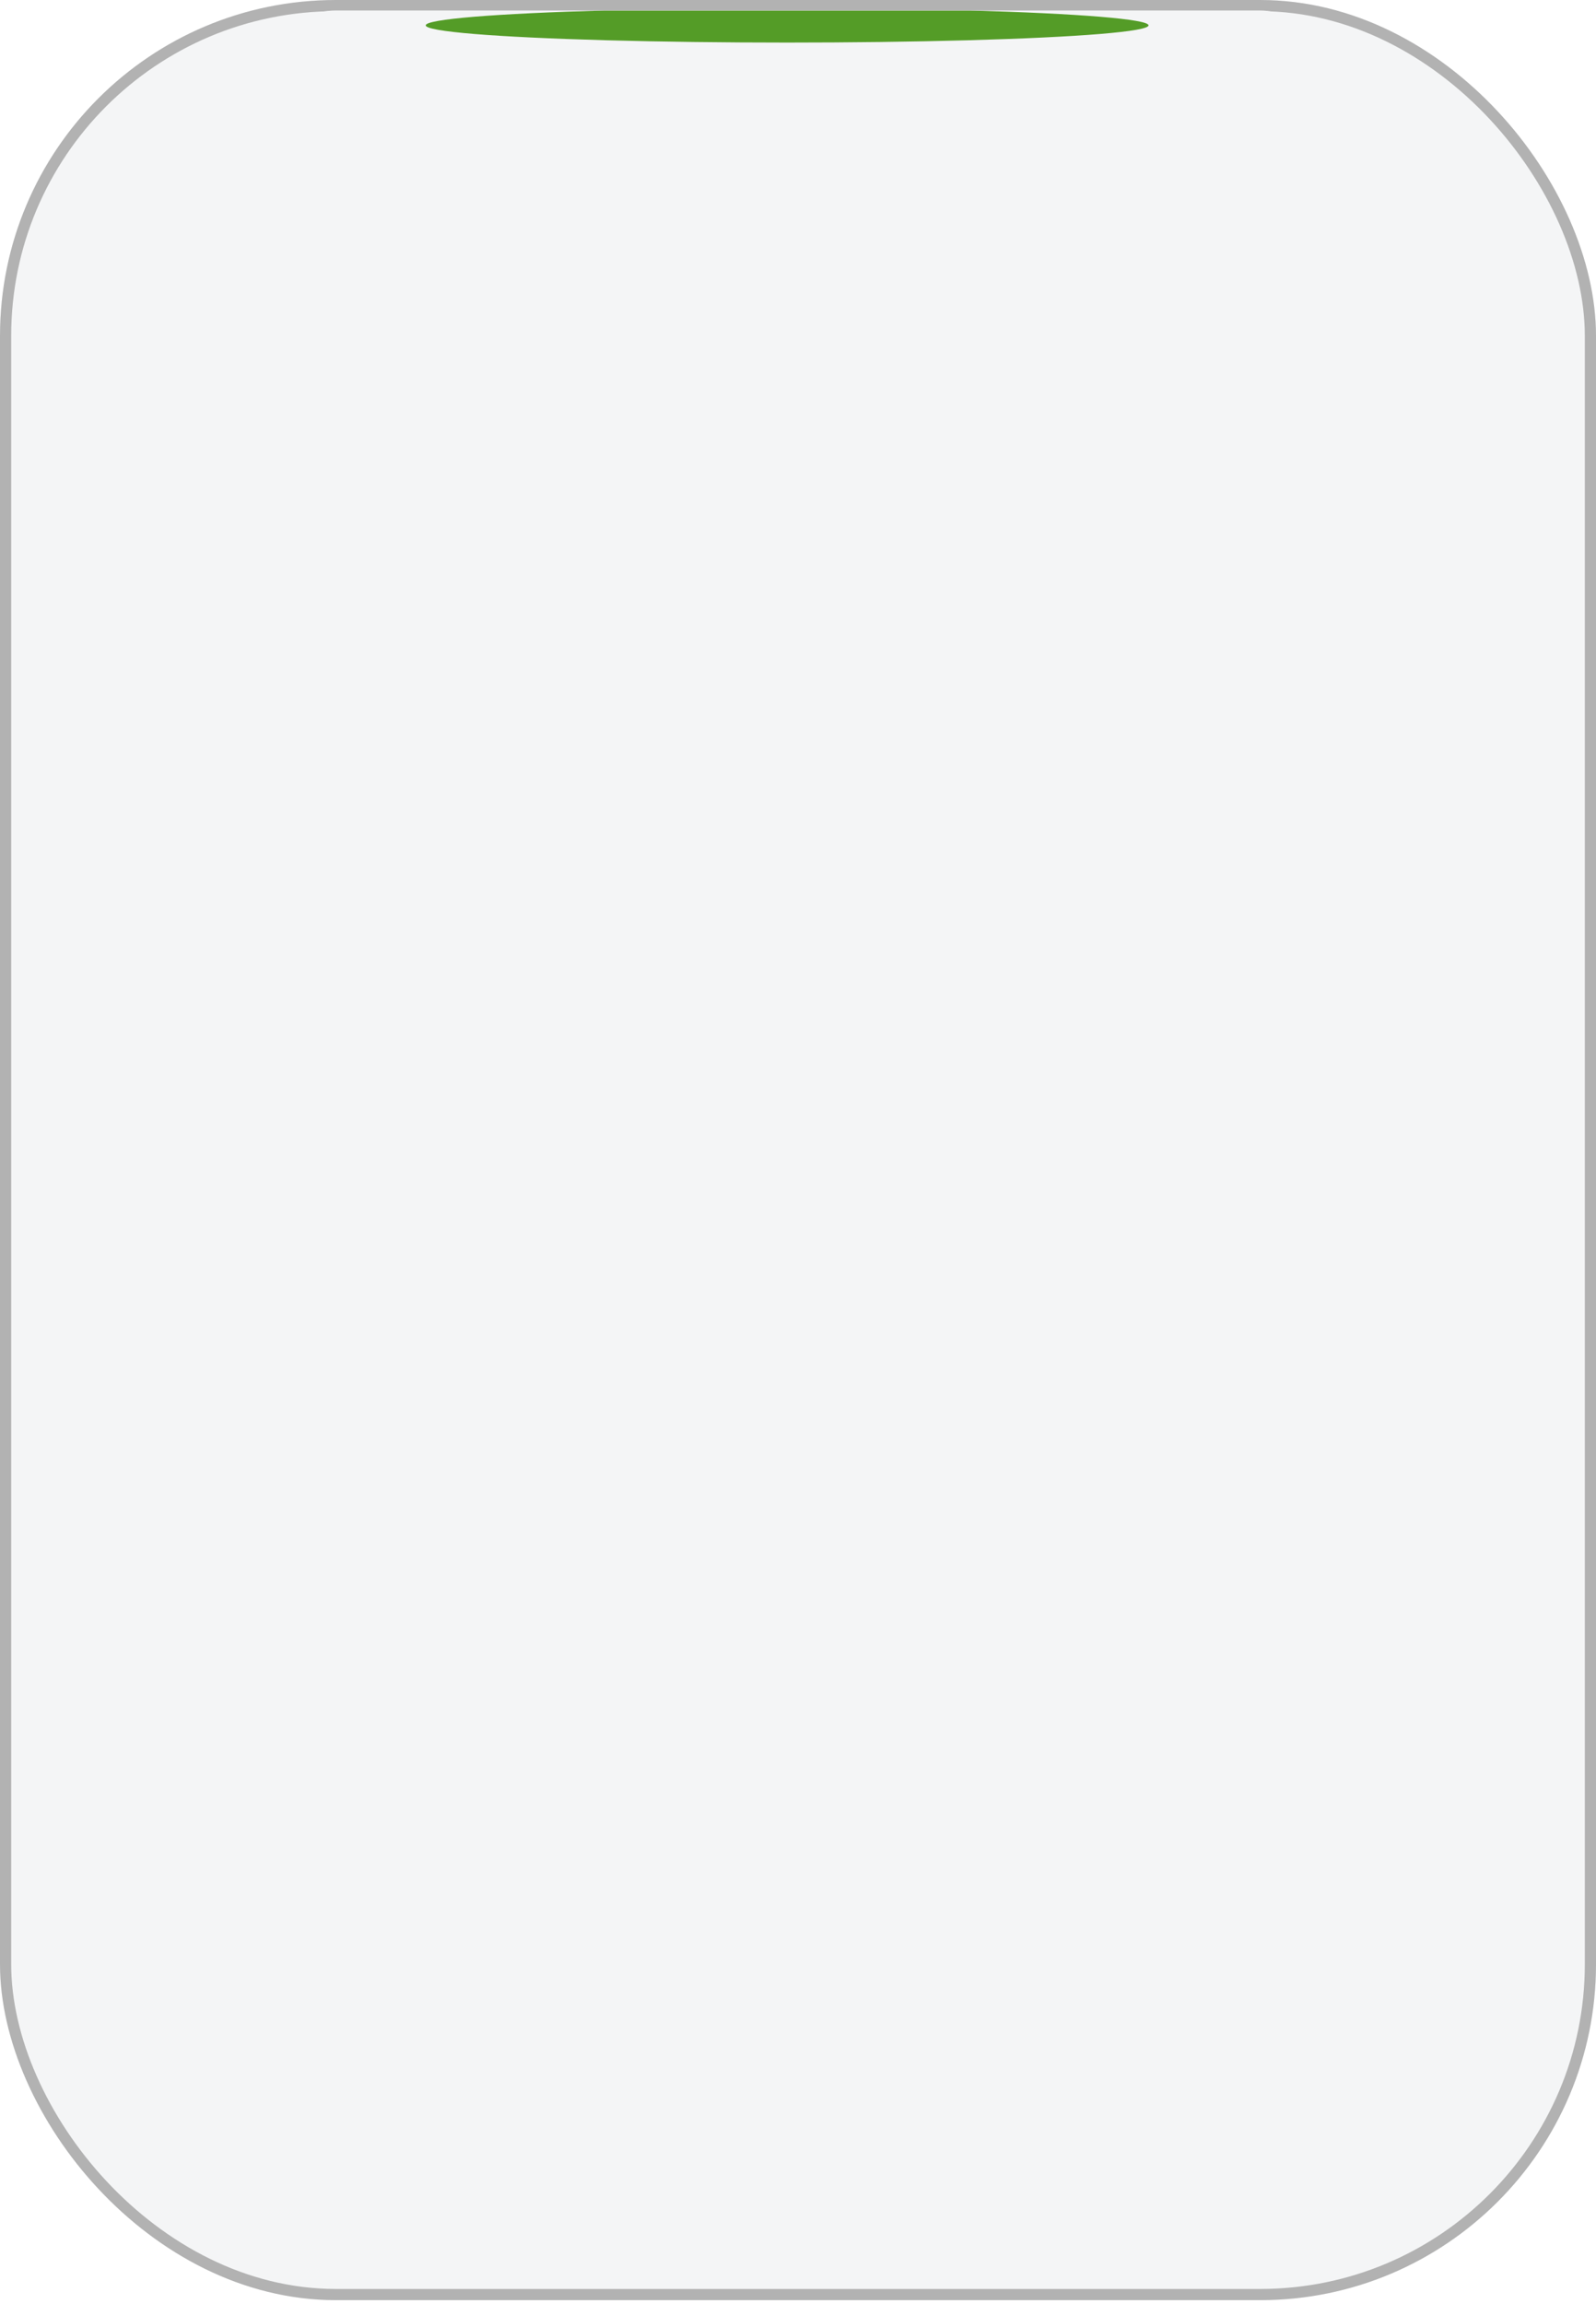
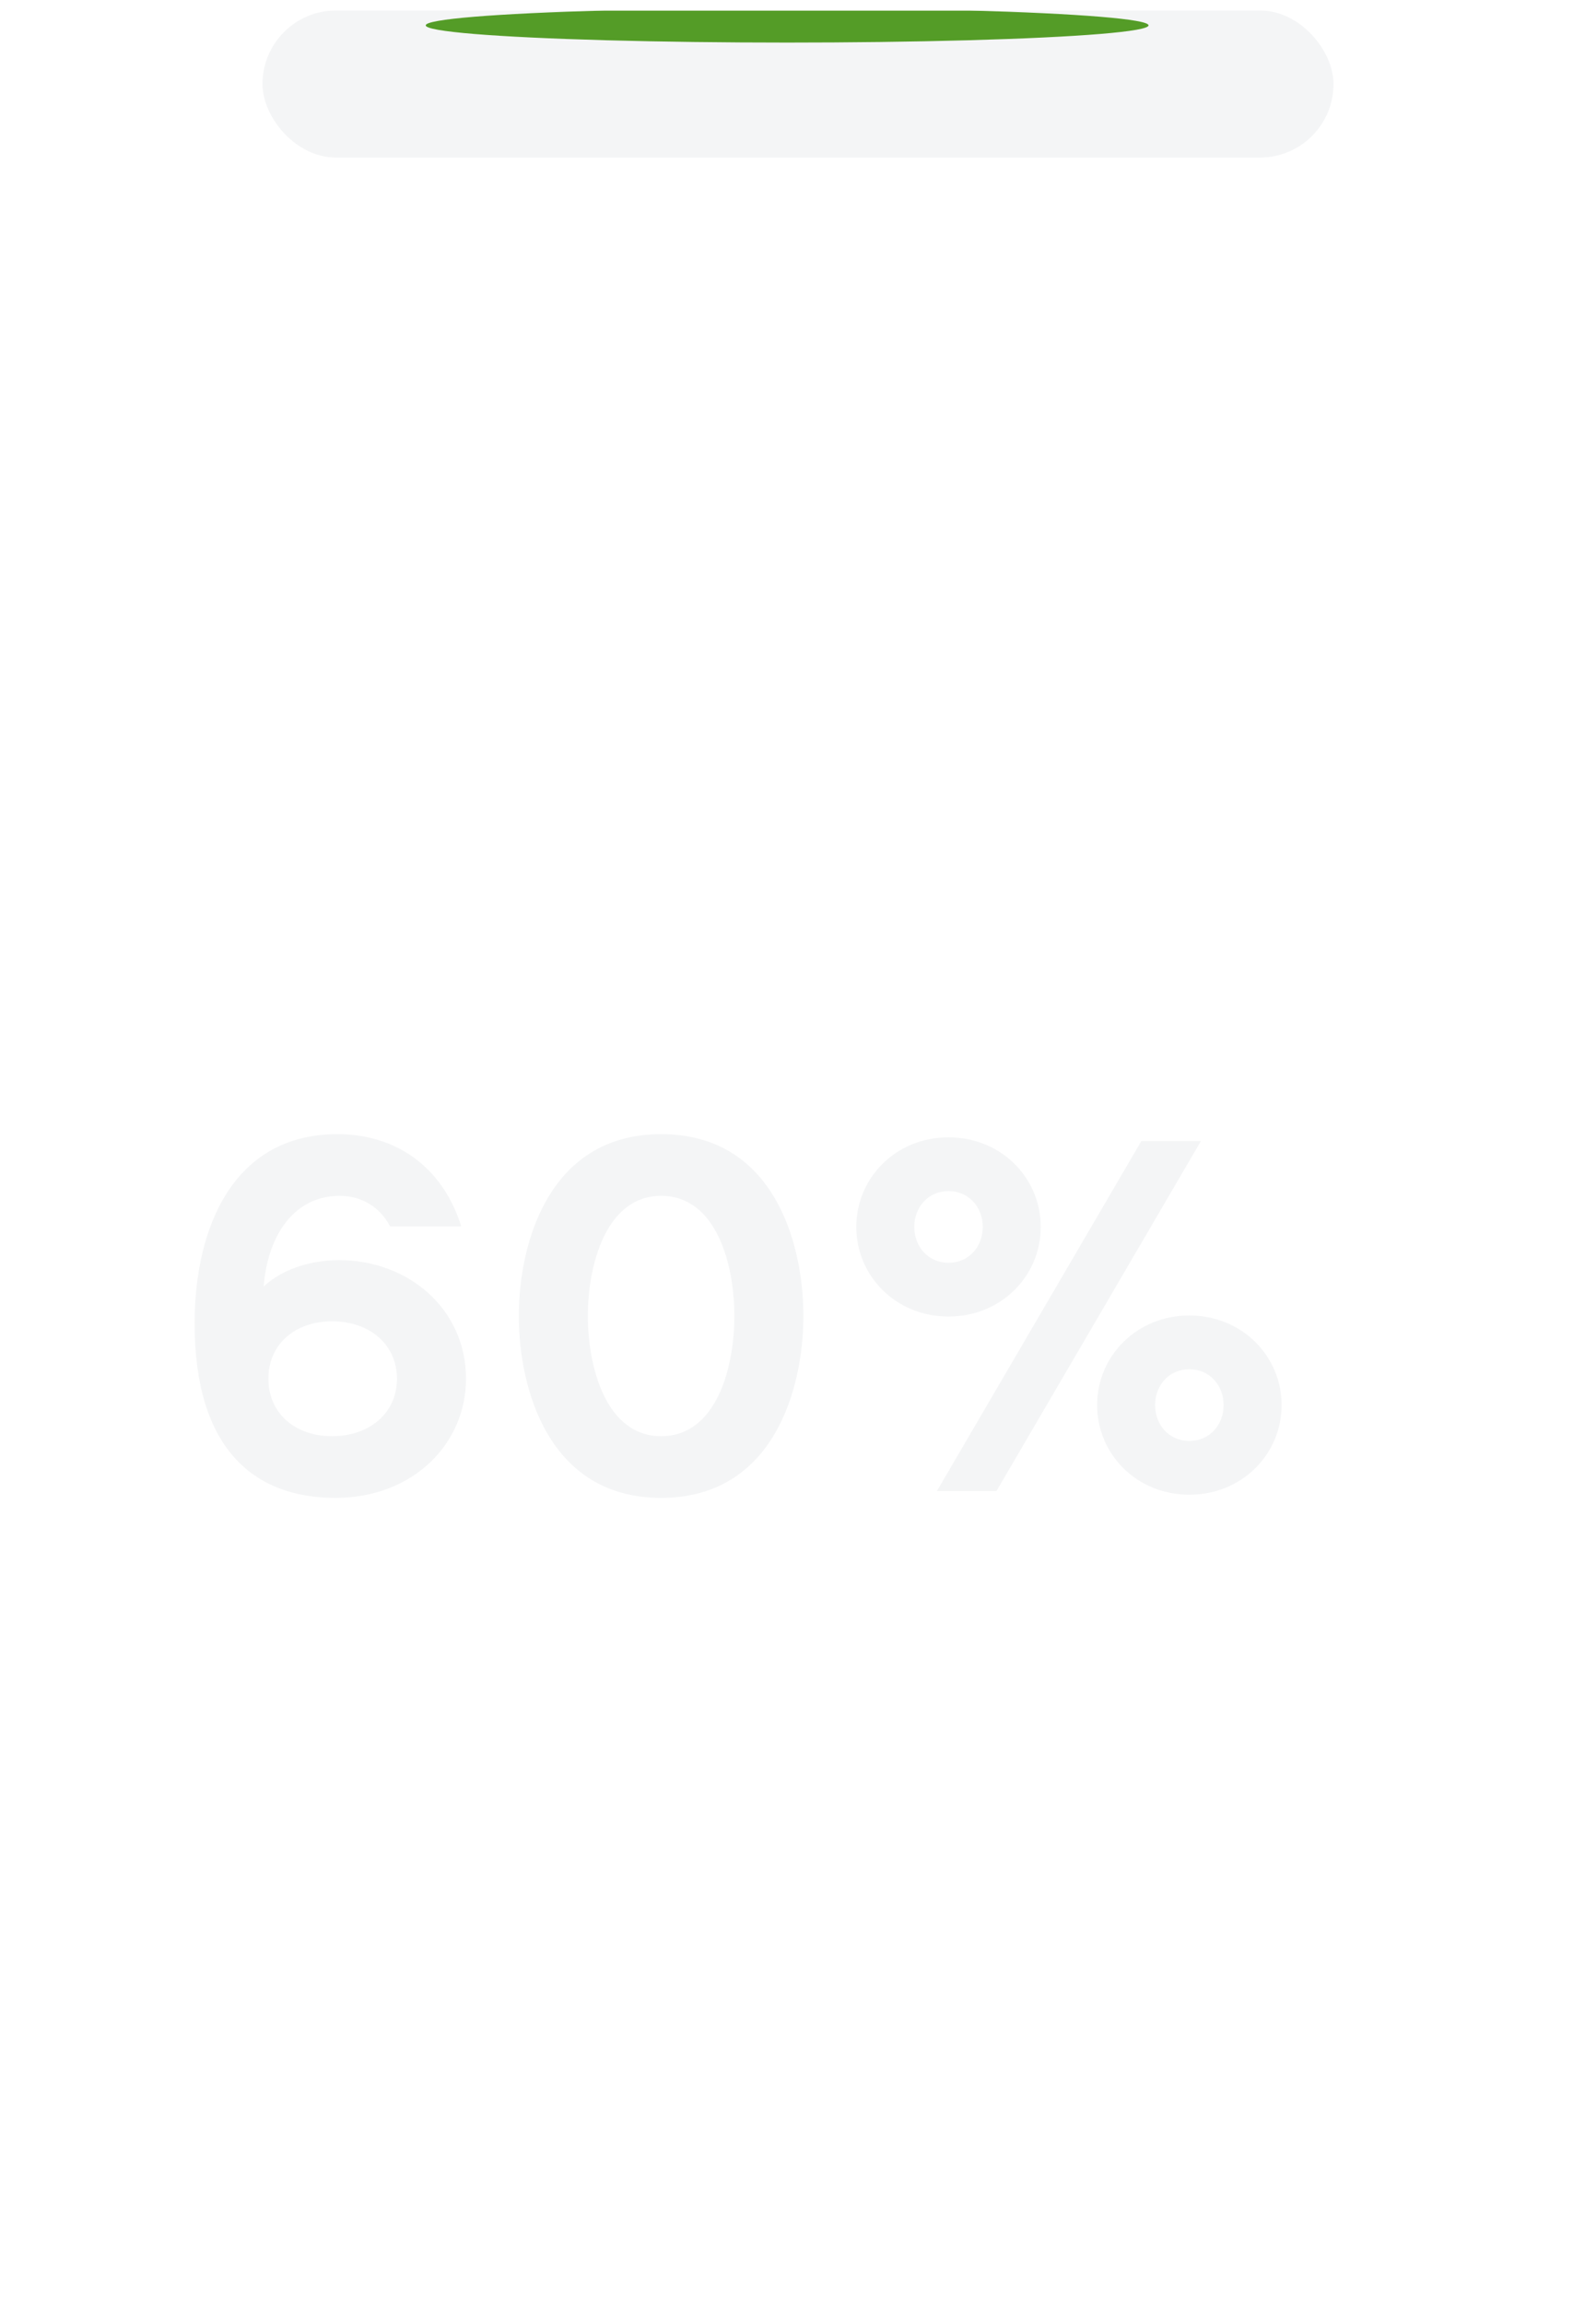
<svg xmlns="http://www.w3.org/2000/svg" width="106" height="153" viewBox="0 0 106 153" fill="none">
-   <rect width="106" height="152.724" rx="22.299" fill="#F4F5F6" />
-   <rect x="0.372" y="0.372" width="105.257" height="151.98" rx="21.927" stroke="#A3A3A3" stroke-opacity="0.82" stroke-width="0.743" />
  <g clip-path="url(#clip0_1_17)">
    <rect x="17.434" y="0.698" width="71.132" height="9.763" rx="4.882" fill="#F4F5F6" />
    <g filter="url(#filter0_f_1_17)">
      <ellipse cx="52.278" cy="1.684" rx="24.003" ry="1.143" fill="#549C27" />
    </g>
  </g>
  <path d="M22.515 83.67C27.135 83.67 30.95 86.925 30.95 91.545C30.95 95.85 27.45 99.455 22.27 99.455C16.845 99.455 12.925 96.165 12.925 87.87C12.925 81.535 15.48 75.305 22.41 75.305C26.225 75.305 29.375 77.405 30.635 81.43H25.91C25.245 80.17 24.055 79.4 22.55 79.4C19.61 79.4 17.79 81.92 17.51 85.42C18.875 84.16 20.835 83.67 22.515 83.67ZM22.06 95.36C24.545 95.36 26.365 93.82 26.365 91.545C26.365 89.27 24.545 87.73 22.06 87.73C19.575 87.73 17.825 89.27 17.825 91.545C17.825 93.82 19.575 95.36 22.06 95.36ZM53.358 87.38C53.358 92.175 51.398 99.455 43.908 99.455C36.418 99.455 34.458 92.175 34.458 87.38C34.458 82.55 36.453 75.305 43.908 75.305C51.398 75.305 53.358 82.55 53.358 87.38ZM48.773 87.38C48.773 83.95 47.583 79.4 43.908 79.4C40.268 79.4 39.043 83.95 39.043 87.38C39.043 90.81 40.268 95.36 43.908 95.36C47.583 95.36 48.773 90.81 48.773 87.38ZM66.182 99H62.227L75.807 75.76H79.762L66.182 99ZM69.122 81.465C69.122 84.72 66.497 87.415 62.997 87.415C59.497 87.415 56.872 84.72 56.872 81.465C56.872 78.21 59.497 75.515 62.997 75.515C66.497 75.515 69.122 78.21 69.122 81.465ZM65.272 81.465C65.272 80.17 64.362 79.085 62.997 79.085C61.632 79.085 60.722 80.17 60.722 81.465C60.722 82.76 61.632 83.845 62.997 83.845C64.362 83.845 65.272 82.76 65.272 81.465ZM85.117 93.295C85.117 96.55 82.492 99.245 78.992 99.245C75.492 99.245 72.867 96.55 72.867 93.295C72.867 90.04 75.492 87.345 78.992 87.345C82.492 87.345 85.117 90.04 85.117 93.295ZM81.267 93.295C81.267 92 80.357 90.915 78.992 90.915C77.627 90.915 76.717 92 76.717 93.295C76.717 94.59 77.627 95.675 78.992 95.675C80.357 95.675 81.267 94.59 81.267 93.295Z" fill="#F4F5F6" />
  <defs>
    <filter id="filter0_f_1_17" x="21.585" y="-6.149" width="61.386" height="15.666" filterUnits="userSpaceOnUse" color-interpolation-filters="sRGB">
      <feFlood flood-opacity="0" result="BackgroundImageFix" />
      <feBlend mode="normal" in="SourceGraphic" in2="BackgroundImageFix" result="shape" />
      <feGaussianBlur stdDeviation="3.345" result="effect1_foregroundBlur_1_17" />
    </filter>
    <clipPath id="clip0_1_17">
      <rect x="17.434" y="0.698" width="71.132" height="9.763" rx="4.882" fill="white" />
    </clipPath>
  </defs>
</svg>